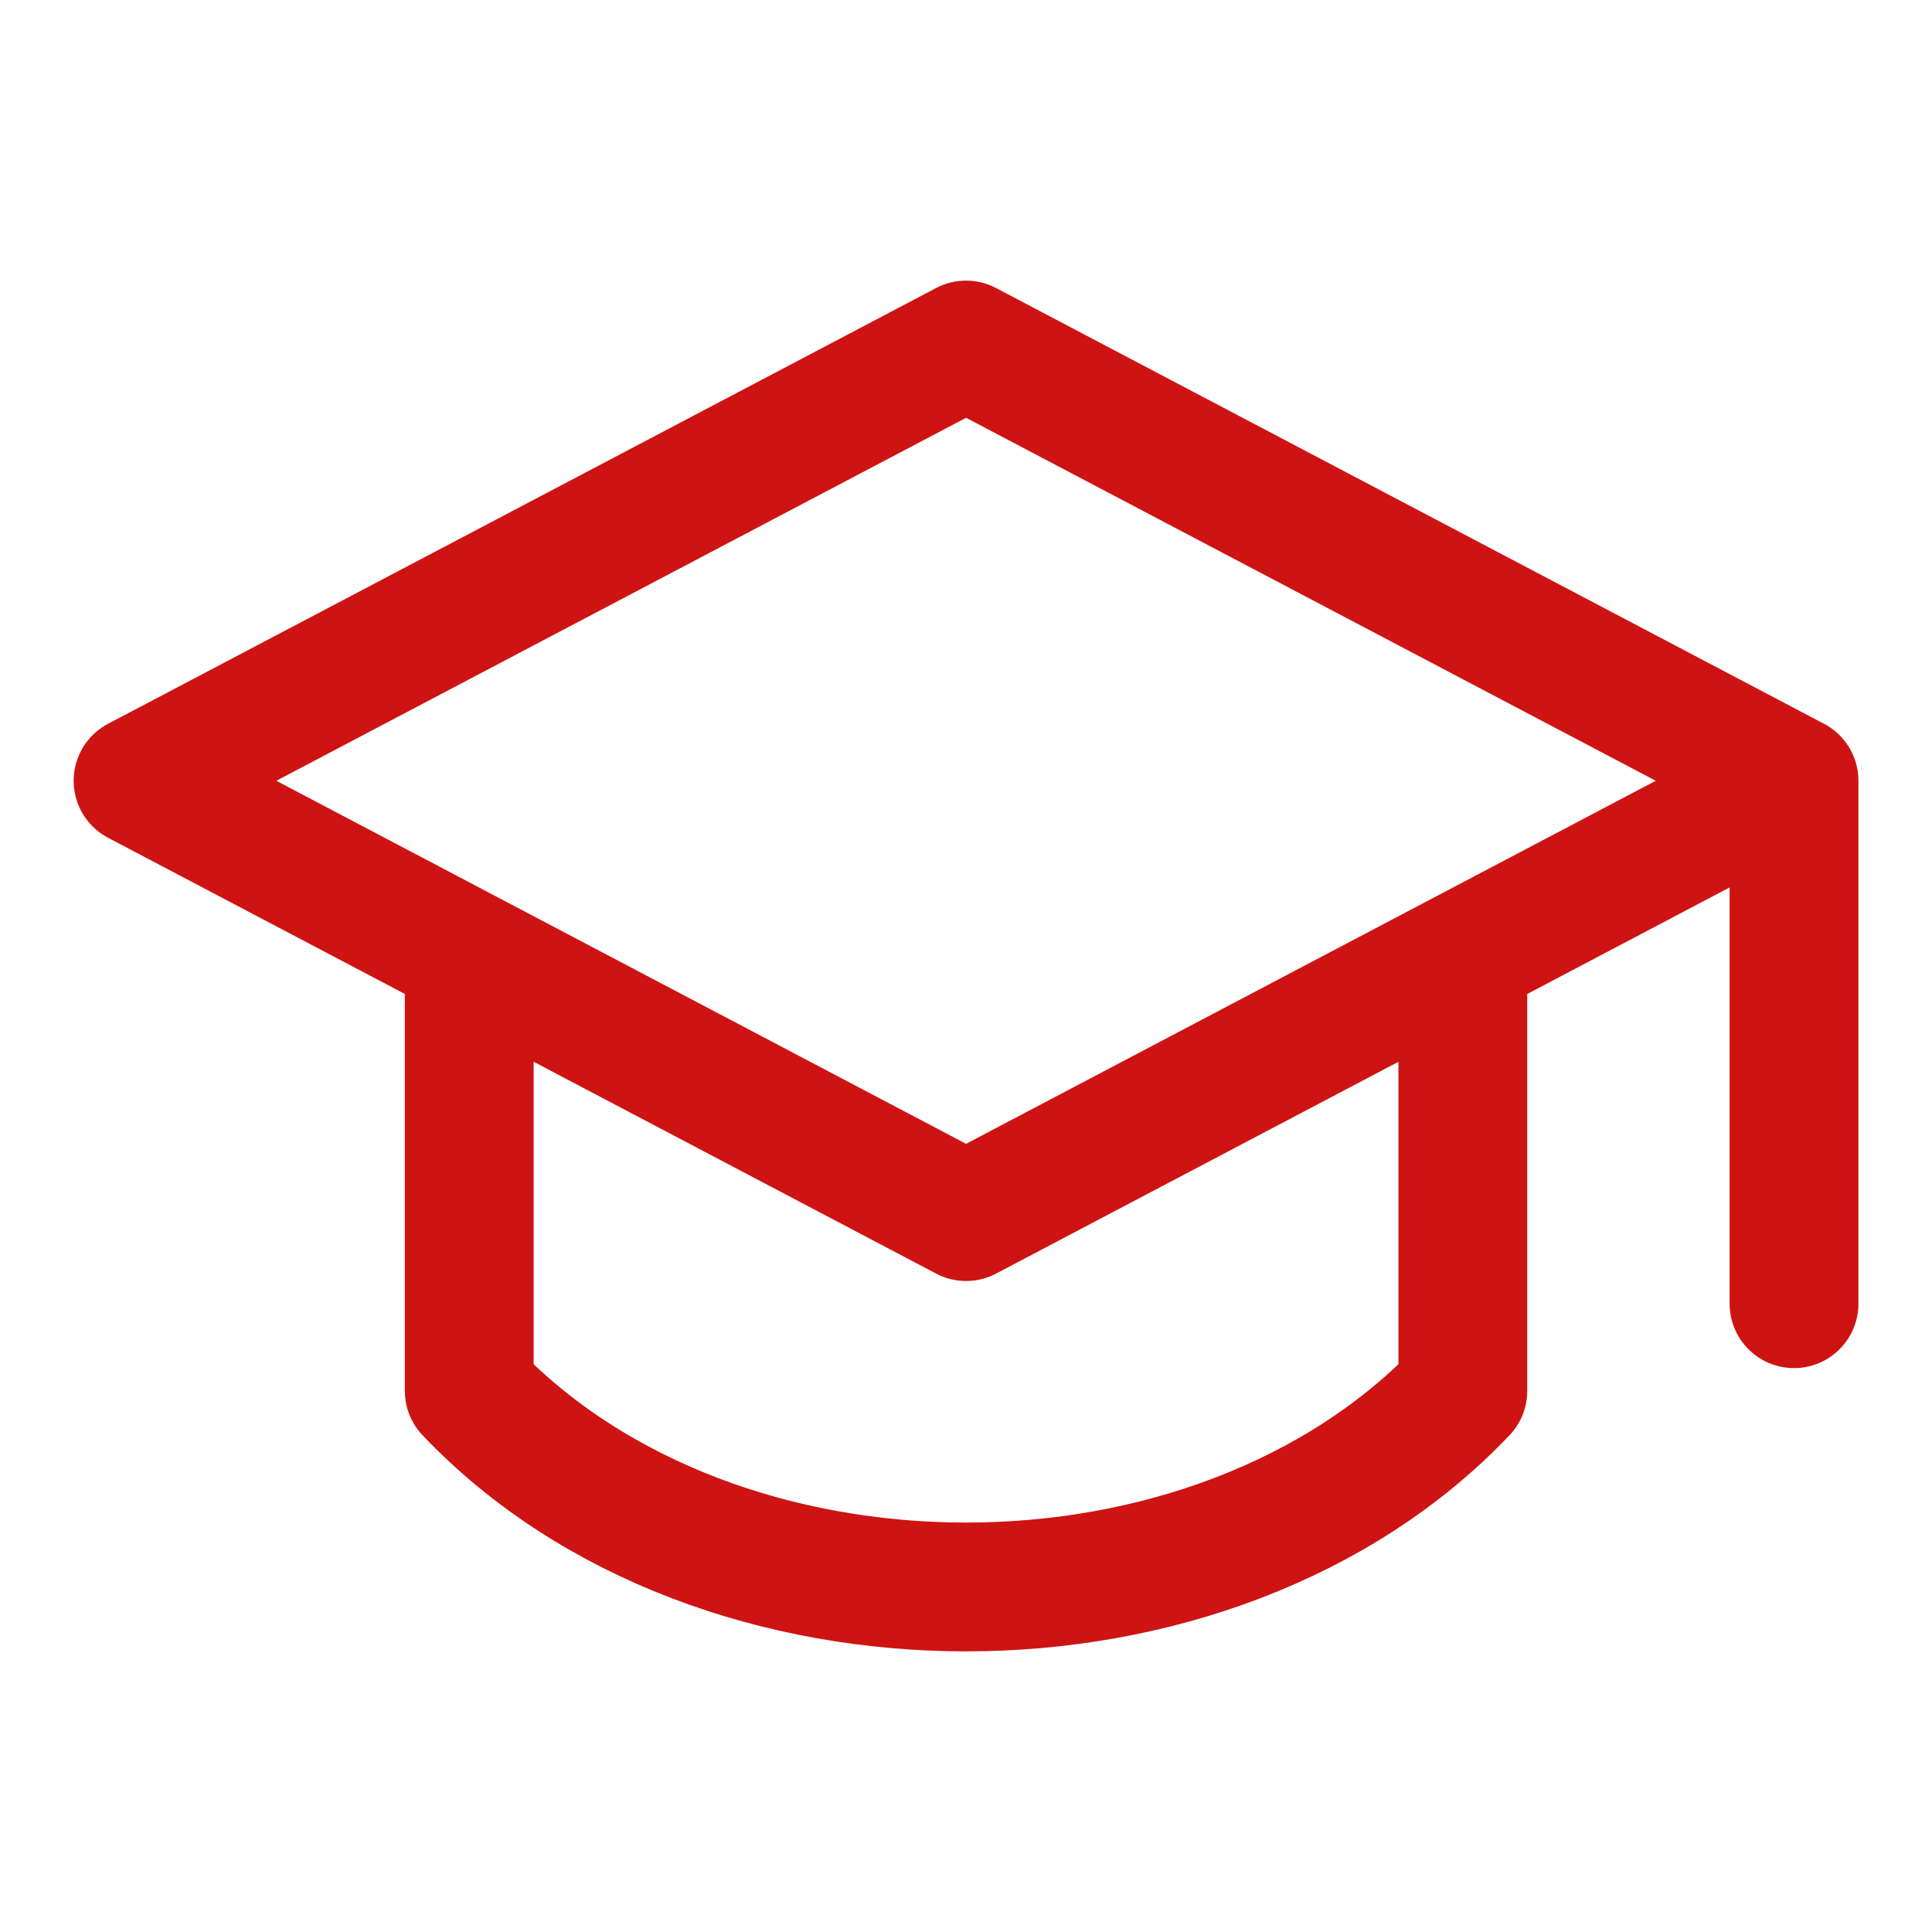
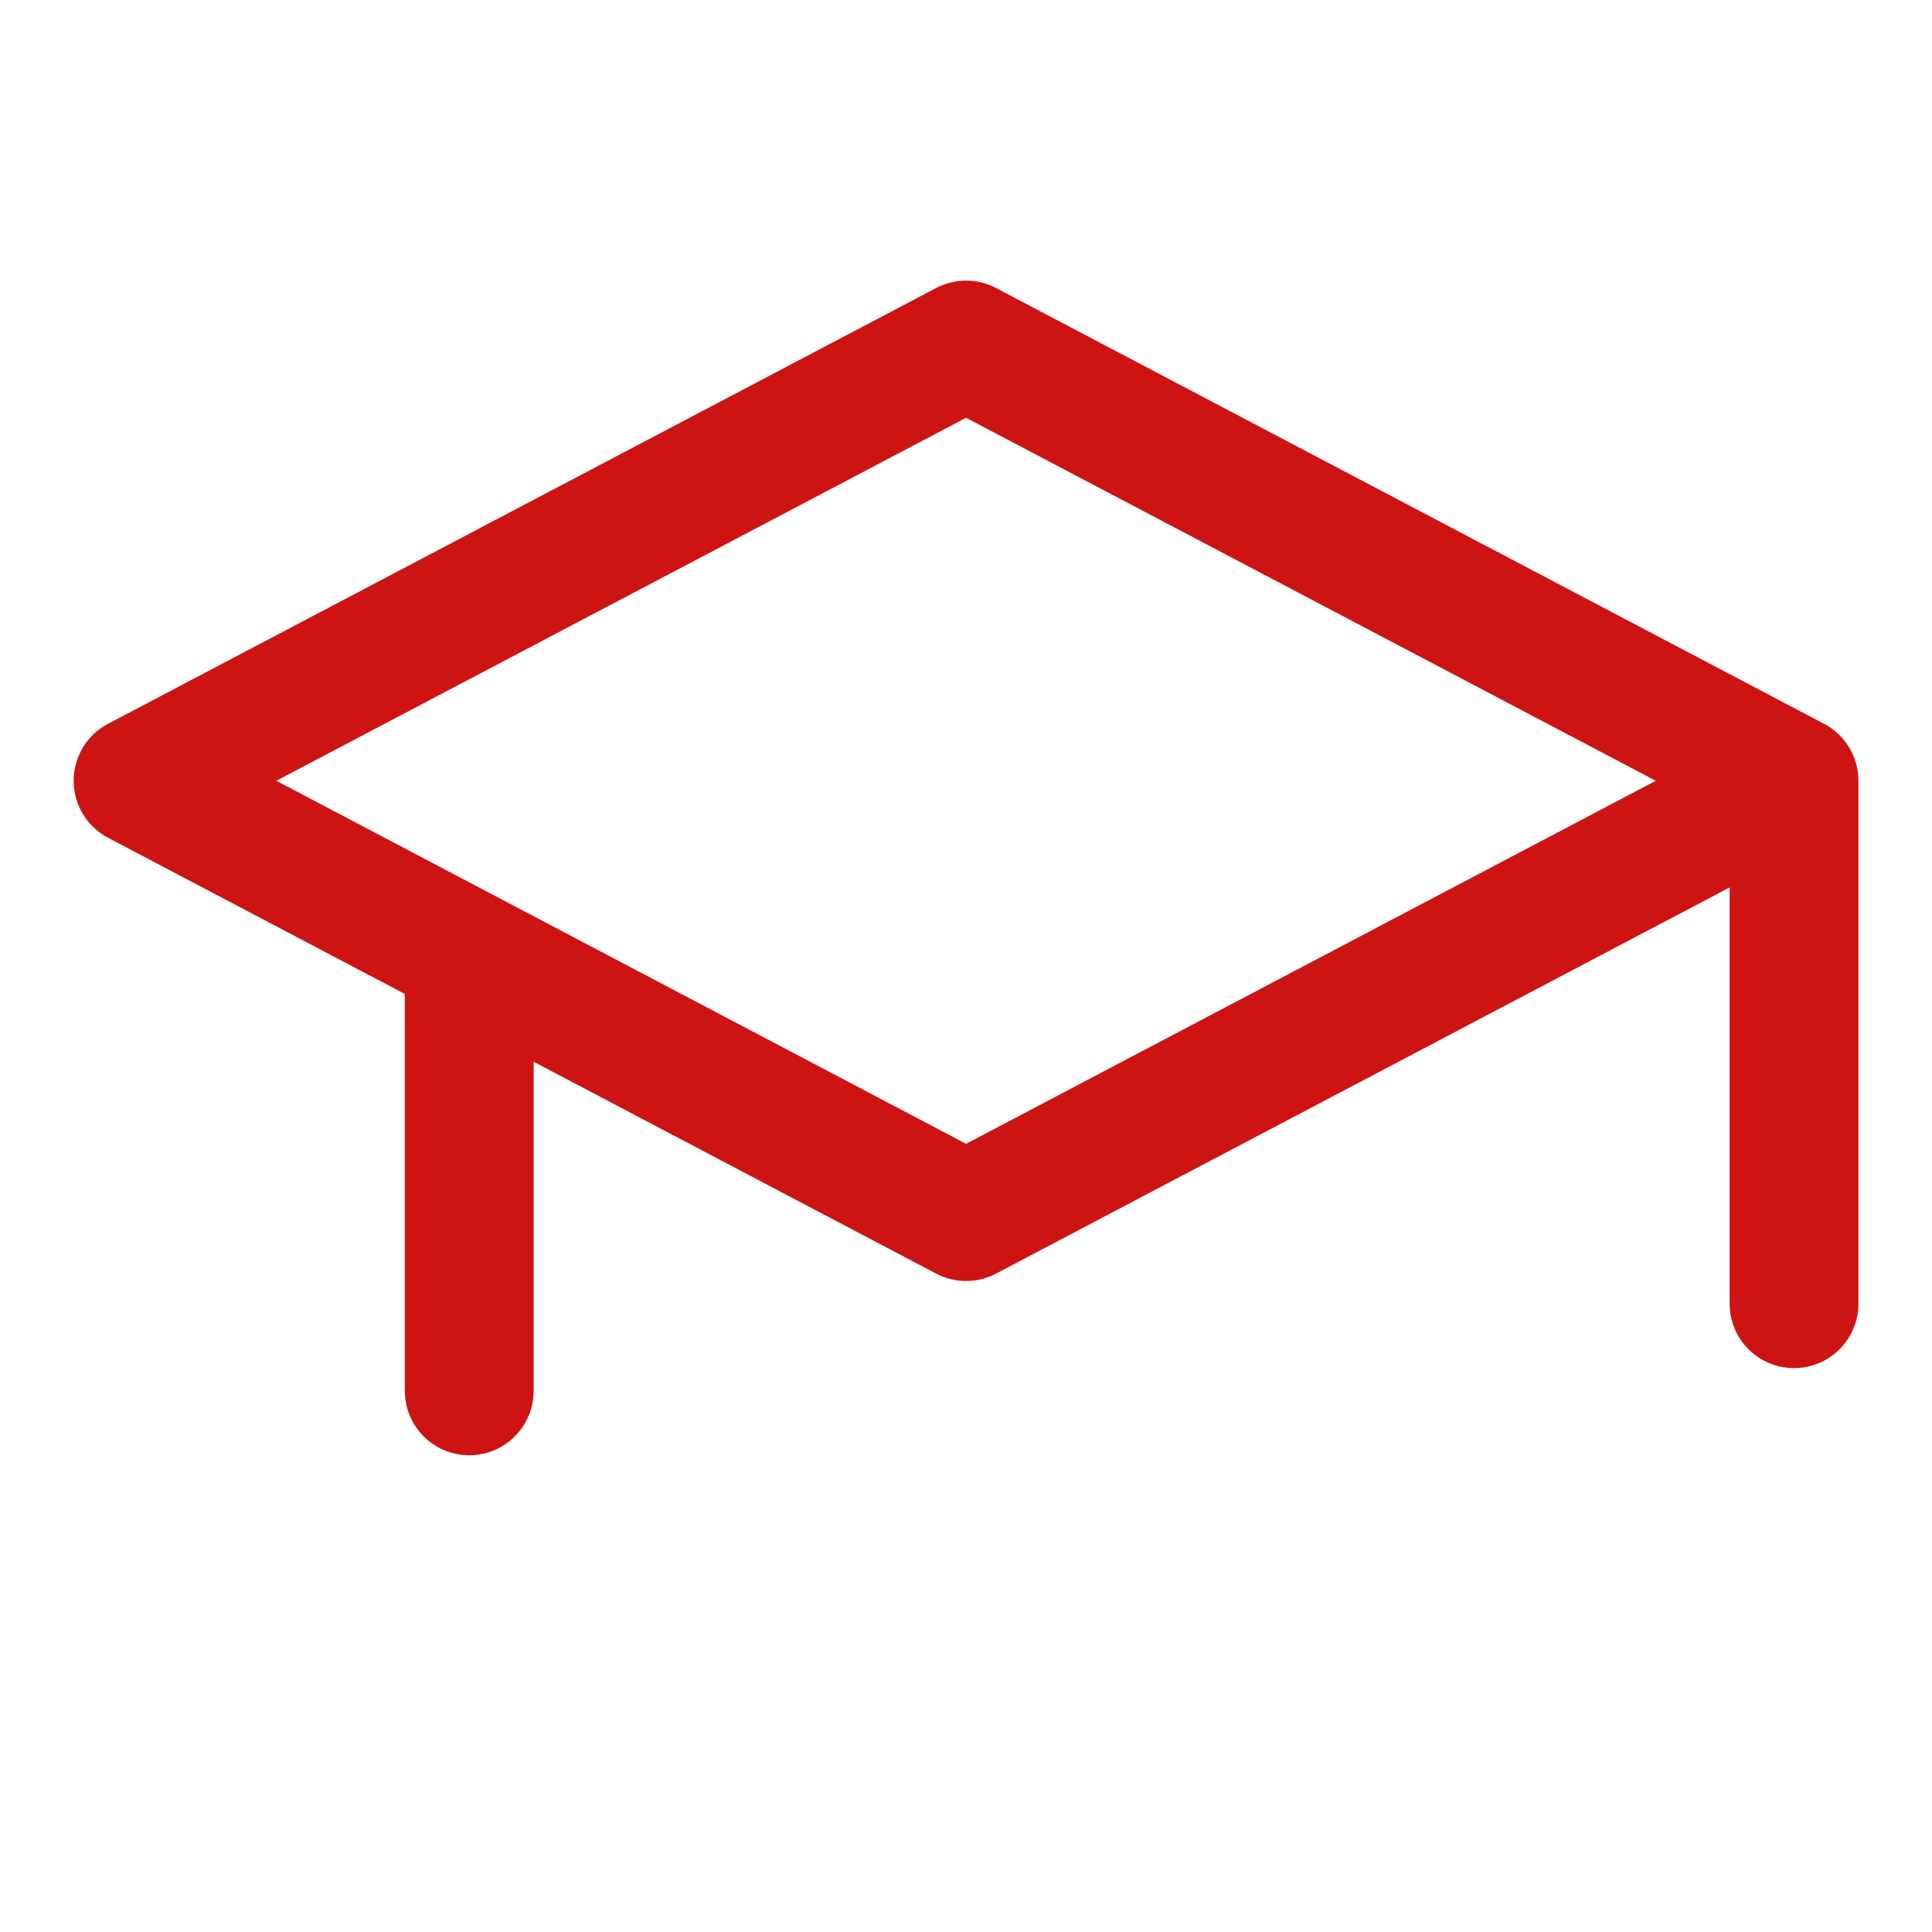
<svg xmlns="http://www.w3.org/2000/svg" width="24" height="24" viewBox="0 0 24 24" fill="none">
-   <path d="M22.286 9.699V16.195M22.286 9.699L12.001 4.286L1.715 9.699L12.001 15.113L22.286 9.699ZM5.829 11.865V17.278C8.915 20.526 15.086 20.526 18.172 17.278V11.865" stroke="#CE1313" stroke-width="1.6" stroke-linecap="round" stroke-linejoin="round" />
+   <path d="M22.286 9.699V16.195M22.286 9.699L12.001 4.286L1.715 9.699L12.001 15.113L22.286 9.699ZM5.829 11.865V17.278V11.865" stroke="#CE1313" stroke-width="1.6" stroke-linecap="round" stroke-linejoin="round" />
</svg>